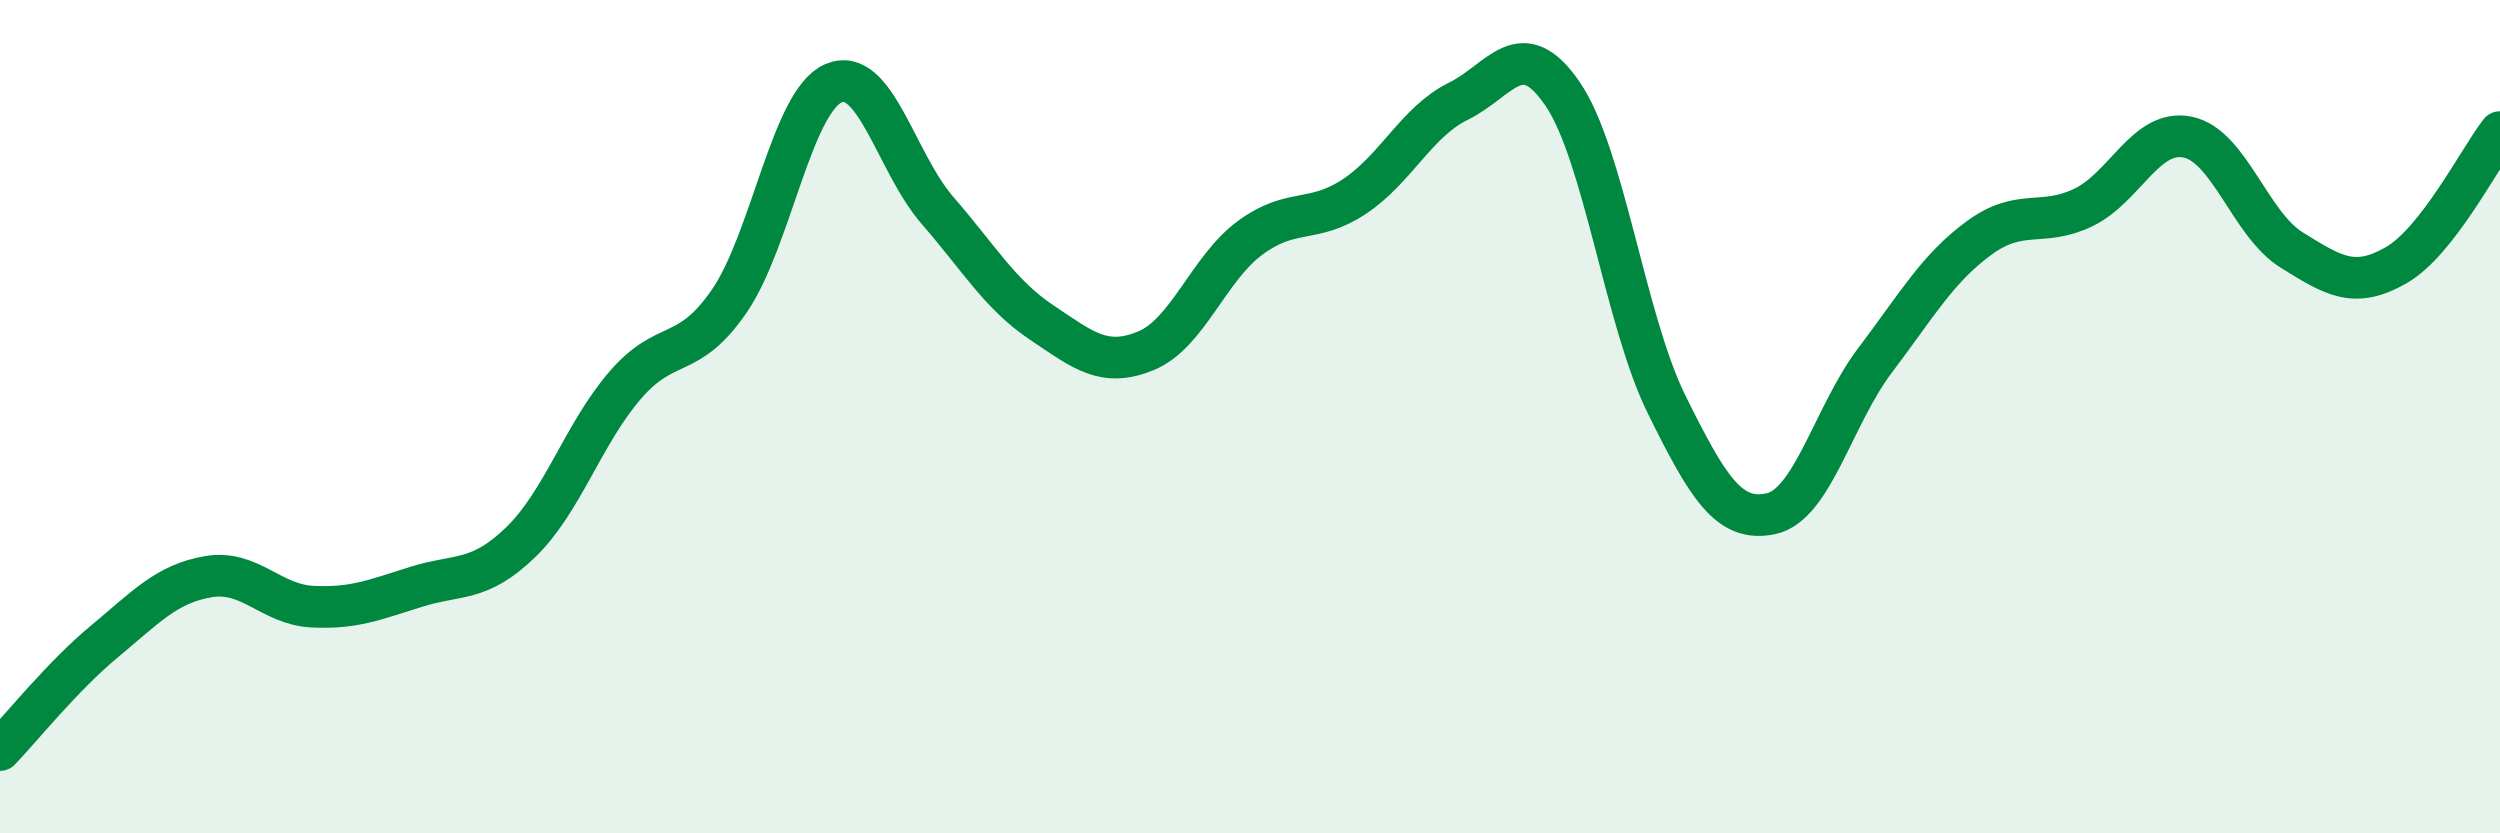
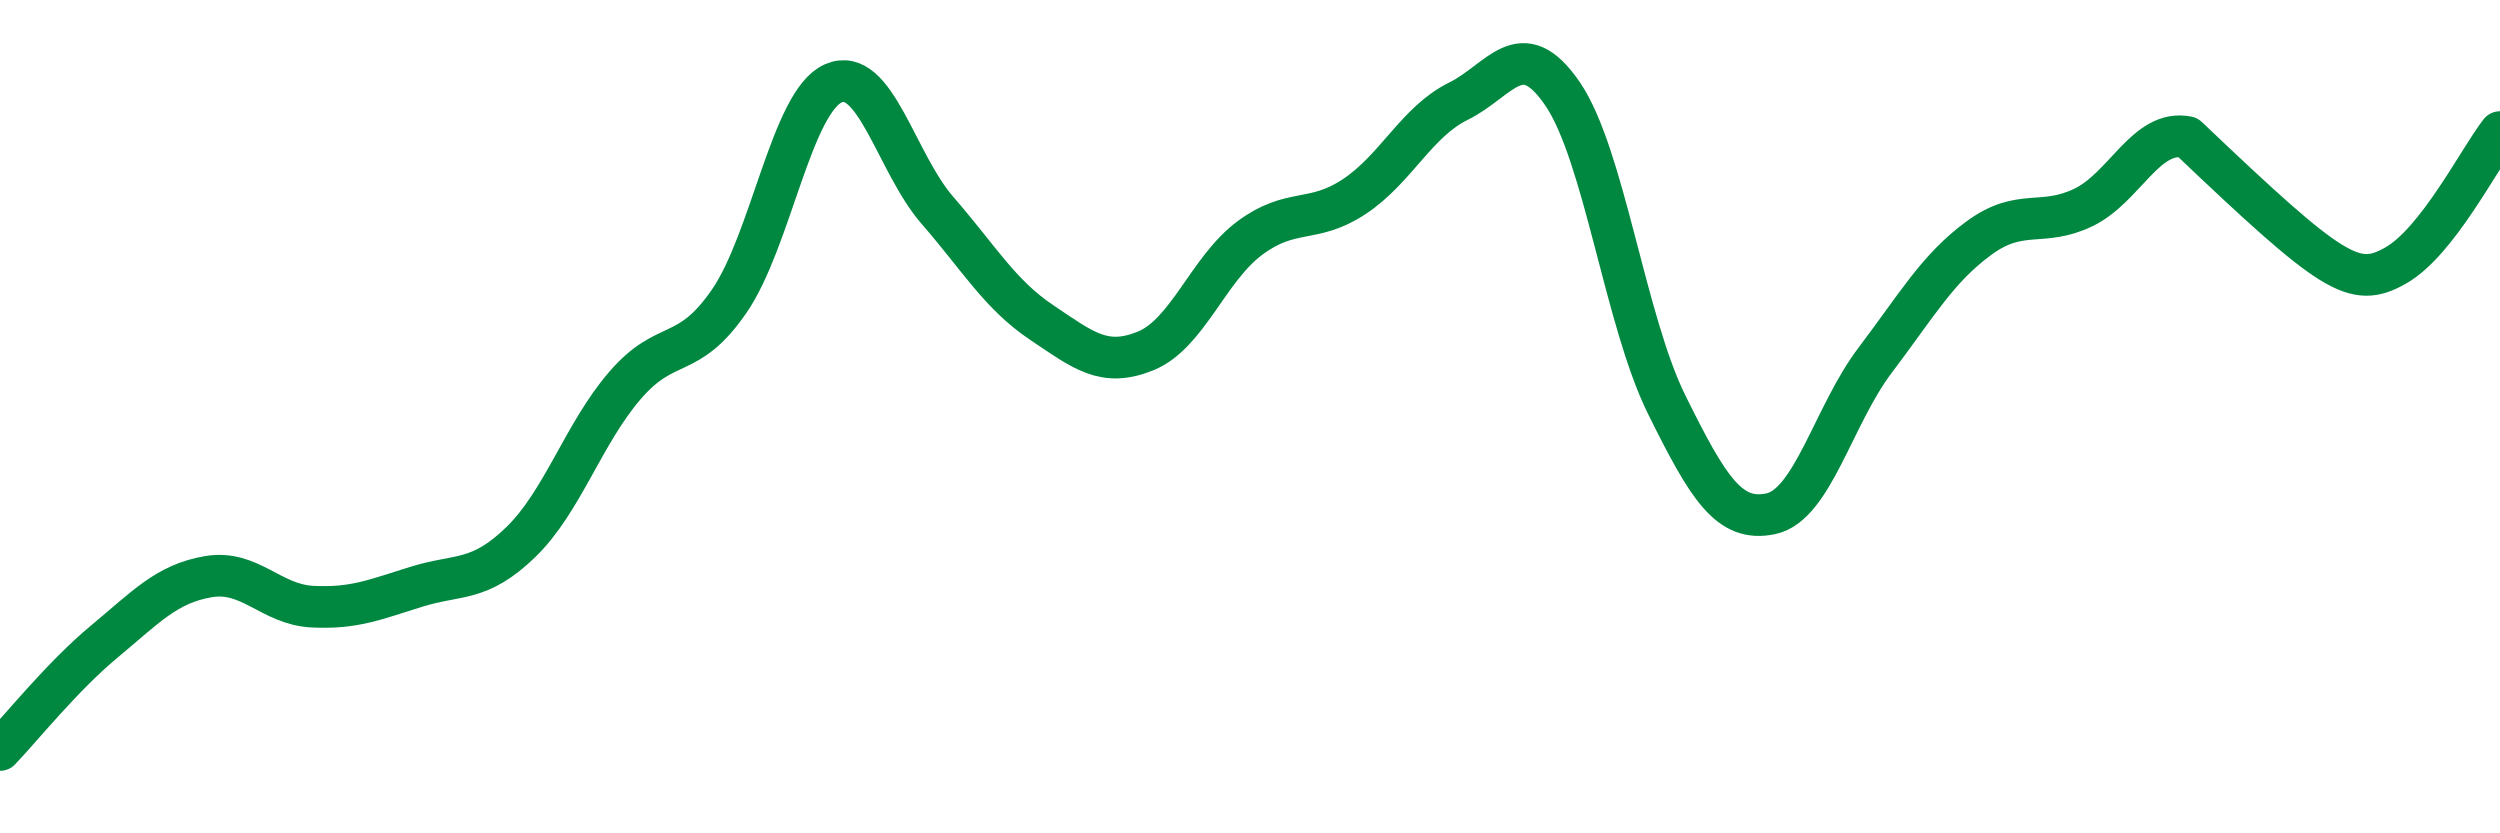
<svg xmlns="http://www.w3.org/2000/svg" width="60" height="20" viewBox="0 0 60 20">
-   <path d="M 0,18 C 0.5,17.48 1.5,16.23 2.5,15.4 C 3.5,14.57 4,14.01 5,13.84 C 6,13.67 6.5,14.51 7.5,14.56 C 8.5,14.61 9,14.39 10,14.08 C 11,13.77 11.5,13.98 12.5,13.01 C 13.5,12.04 14,10.41 15,9.25 C 16,8.09 16.5,8.68 17.5,7.23 C 18.5,5.78 19,2.44 20,2 C 21,1.56 21.5,3.9 22.5,5.05 C 23.5,6.2 24,7.07 25,7.74 C 26,8.41 26.5,8.83 27.5,8.42 C 28.5,8.01 29,6.45 30,5.71 C 31,4.97 31.5,5.38 32.5,4.72 C 33.5,4.06 34,2.92 35,2.43 C 36,1.94 36.5,0.79 37.5,2.25 C 38.5,3.71 39,7.69 40,9.71 C 41,11.73 41.5,12.54 42.5,12.33 C 43.5,12.12 44,9.97 45,8.65 C 46,7.33 46.5,6.44 47.5,5.71 C 48.5,4.98 49,5.46 50,4.98 C 51,4.5 51.5,3.09 52.5,3.29 C 53.5,3.49 54,5.38 55,6 C 56,6.62 56.5,6.94 57.5,6.37 C 58.5,5.8 59.5,3.81 60,3.17L60 20L0 20Z" fill="#008740" opacity="0.1" stroke-linecap="round" stroke-linejoin="round" />
-   <path d="M 0,18 C 0.5,17.48 1.5,16.23 2.5,15.4 C 3.5,14.57 4,14.01 5,13.84 C 6,13.67 6.5,14.51 7.5,14.56 C 8.5,14.61 9,14.39 10,14.08 C 11,13.77 11.5,13.98 12.5,13.01 C 13.5,12.04 14,10.41 15,9.25 C 16,8.09 16.5,8.68 17.5,7.23 C 18.5,5.78 19,2.44 20,2 C 21,1.56 21.5,3.9 22.5,5.05 C 23.5,6.2 24,7.07 25,7.74 C 26,8.41 26.5,8.83 27.5,8.42 C 28.5,8.01 29,6.45 30,5.71 C 31,4.97 31.5,5.38 32.5,4.72 C 33.5,4.06 34,2.92 35,2.43 C 36,1.94 36.5,0.79 37.5,2.25 C 38.5,3.71 39,7.69 40,9.71 C 41,11.73 41.5,12.54 42.5,12.33 C 43.5,12.12 44,9.97 45,8.65 C 46,7.33 46.5,6.44 47.5,5.71 C 48.5,4.98 49,5.46 50,4.98 C 51,4.5 51.5,3.09 52.5,3.29 C 53.5,3.49 54,5.38 55,6 C 56,6.62 56.5,6.94 57.5,6.37 C 58.5,5.8 59.5,3.81 60,3.17" stroke="#008740" stroke-width="1" fill="none" stroke-linecap="round" stroke-linejoin="round" />
+   <path d="M 0,18 C 0.5,17.48 1.5,16.23 2.5,15.4 C 3.5,14.57 4,14.01 5,13.84 C 6,13.67 6.5,14.51 7.5,14.56 C 8.5,14.61 9,14.39 10,14.08 C 11,13.77 11.5,13.98 12.5,13.01 C 13.5,12.04 14,10.41 15,9.25 C 16,8.09 16.5,8.68 17.5,7.23 C 18.5,5.78 19,2.44 20,2 C 21,1.56 21.5,3.9 22.5,5.05 C 23.5,6.2 24,7.07 25,7.74 C 26,8.41 26.5,8.83 27.5,8.42 C 28.5,8.01 29,6.45 30,5.71 C 31,4.97 31.5,5.38 32.5,4.72 C 33.5,4.06 34,2.92 35,2.43 C 36,1.94 36.5,0.79 37.5,2.25 C 38.5,3.71 39,7.69 40,9.71 C 41,11.73 41.5,12.54 42.5,12.33 C 43.5,12.12 44,9.97 45,8.65 C 46,7.33 46.5,6.44 47.5,5.71 C 48.5,4.98 49,5.46 50,4.98 C 51,4.5 51.5,3.09 52.5,3.29 C 56,6.62 56.5,6.94 57.5,6.37 C 58.5,5.8 59.5,3.81 60,3.17" stroke="#008740" stroke-width="1" fill="none" stroke-linecap="round" stroke-linejoin="round" />
</svg>